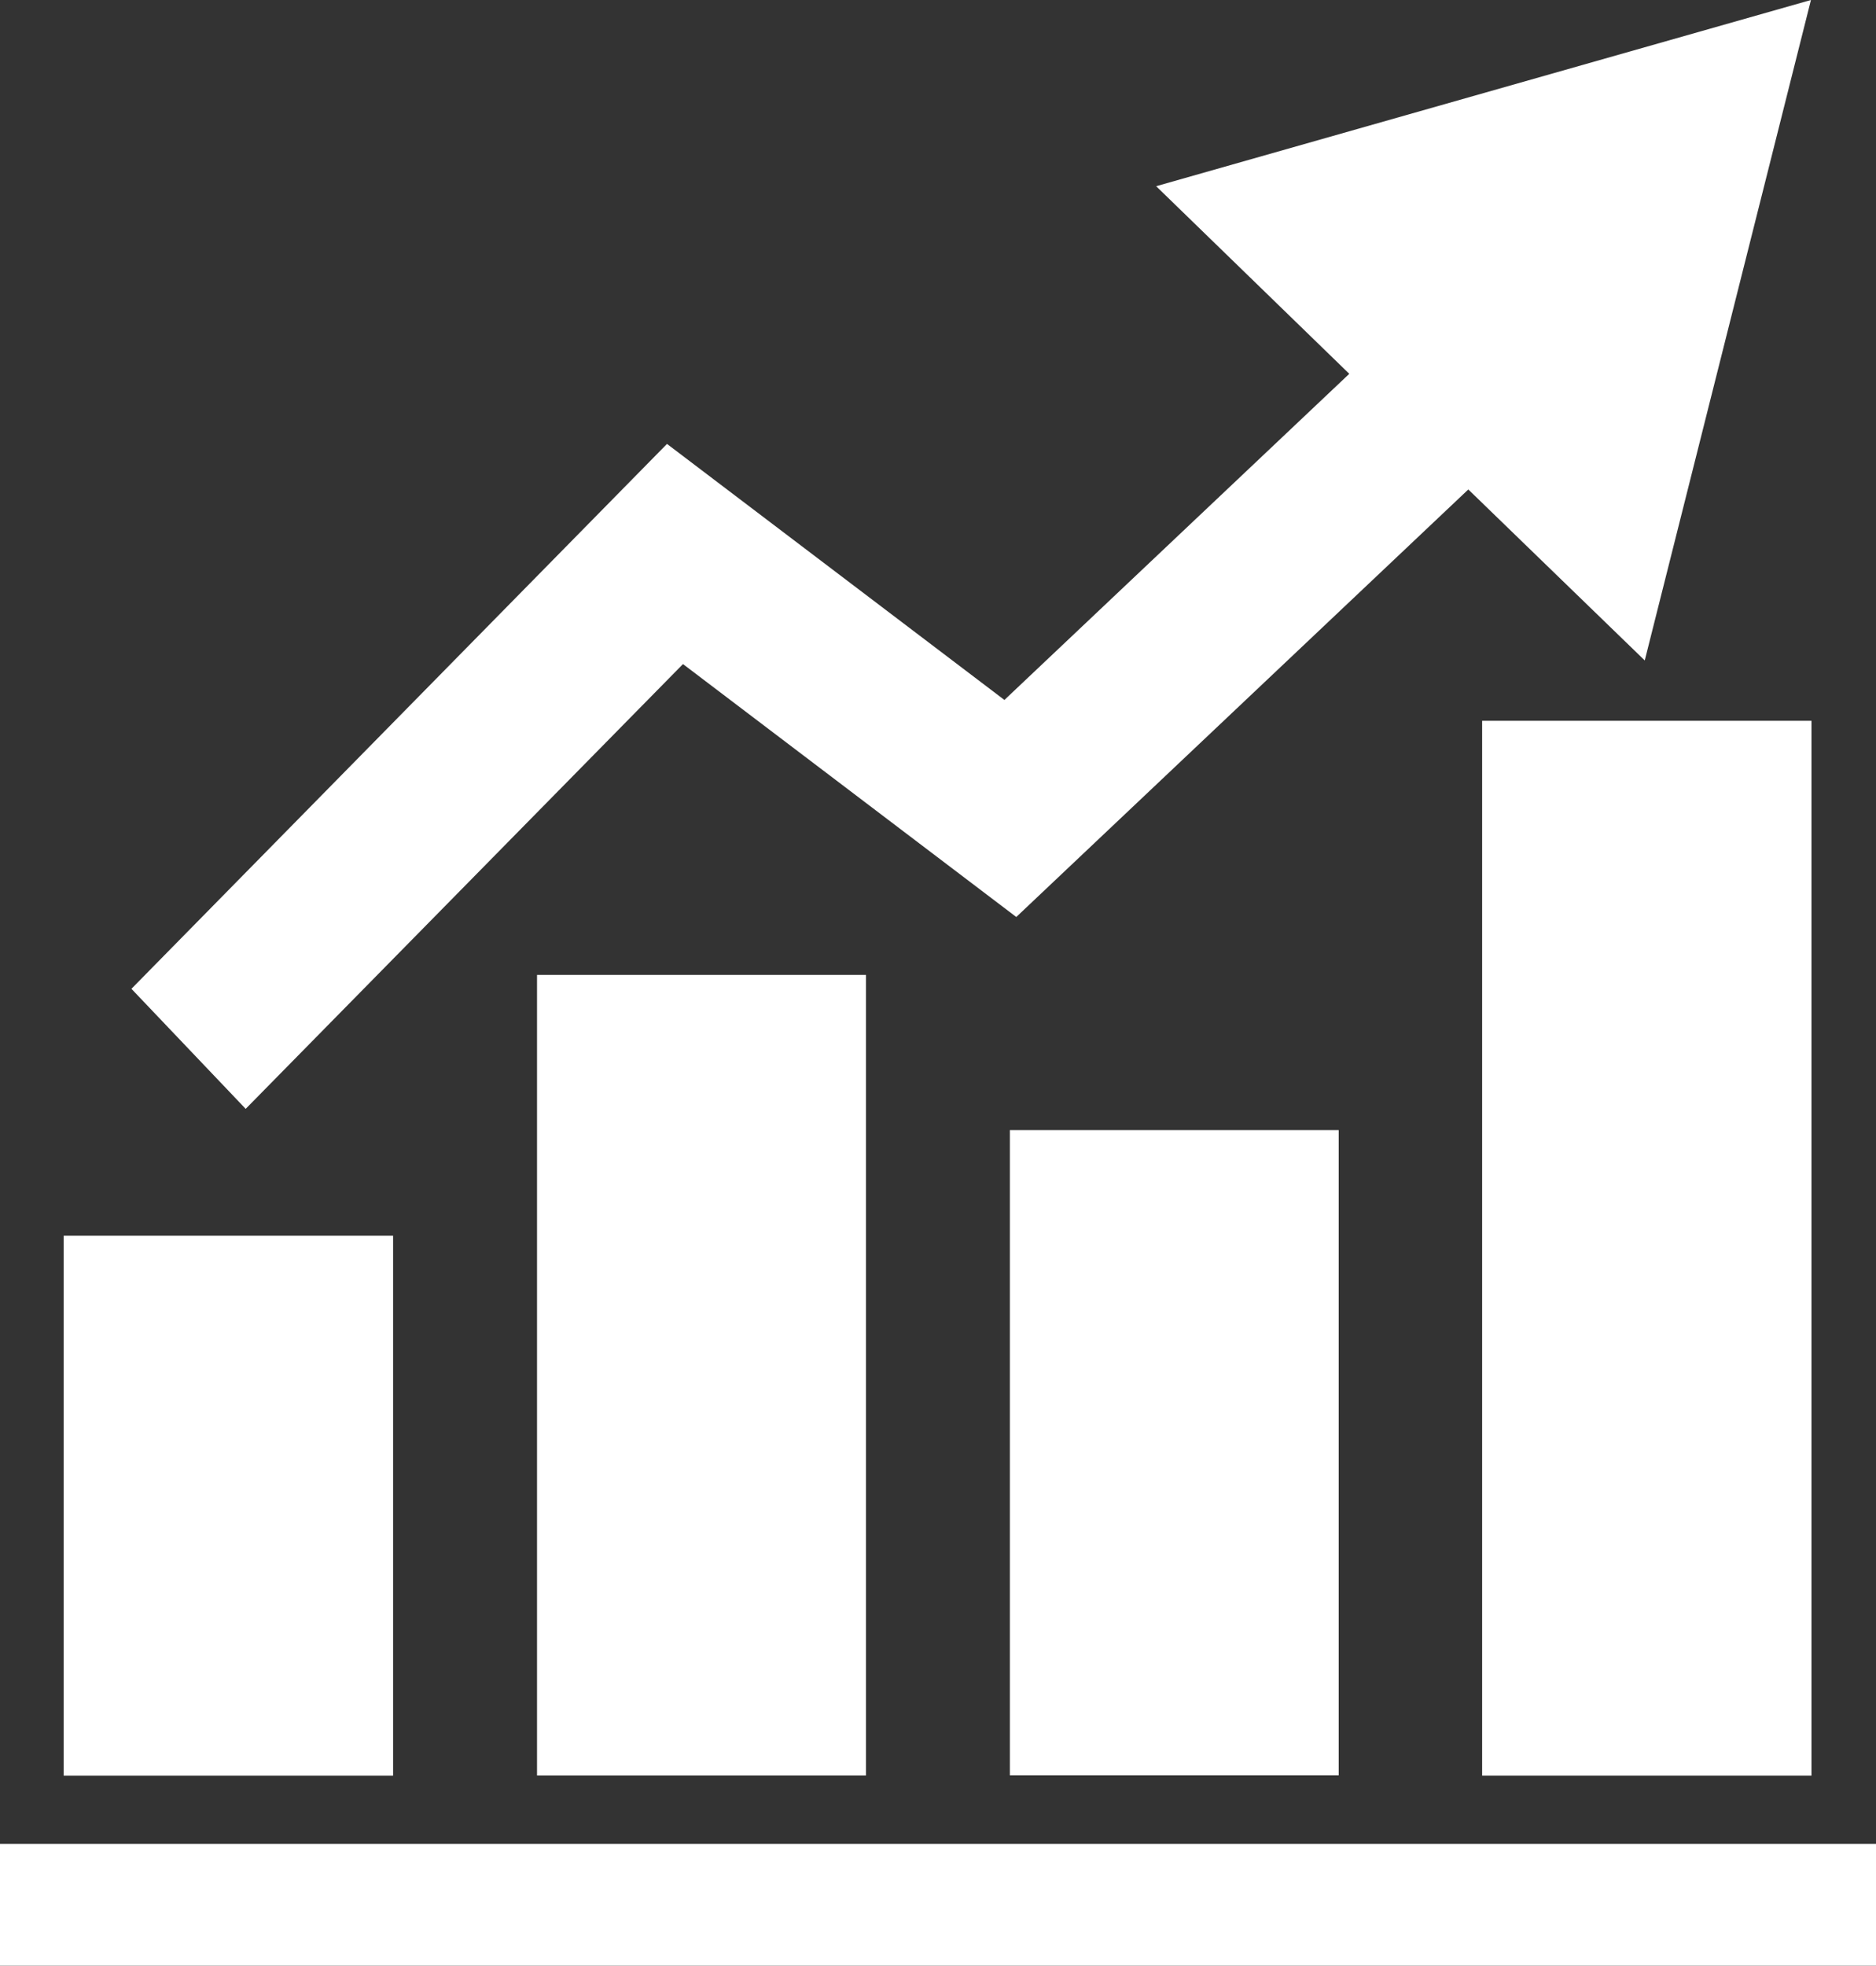
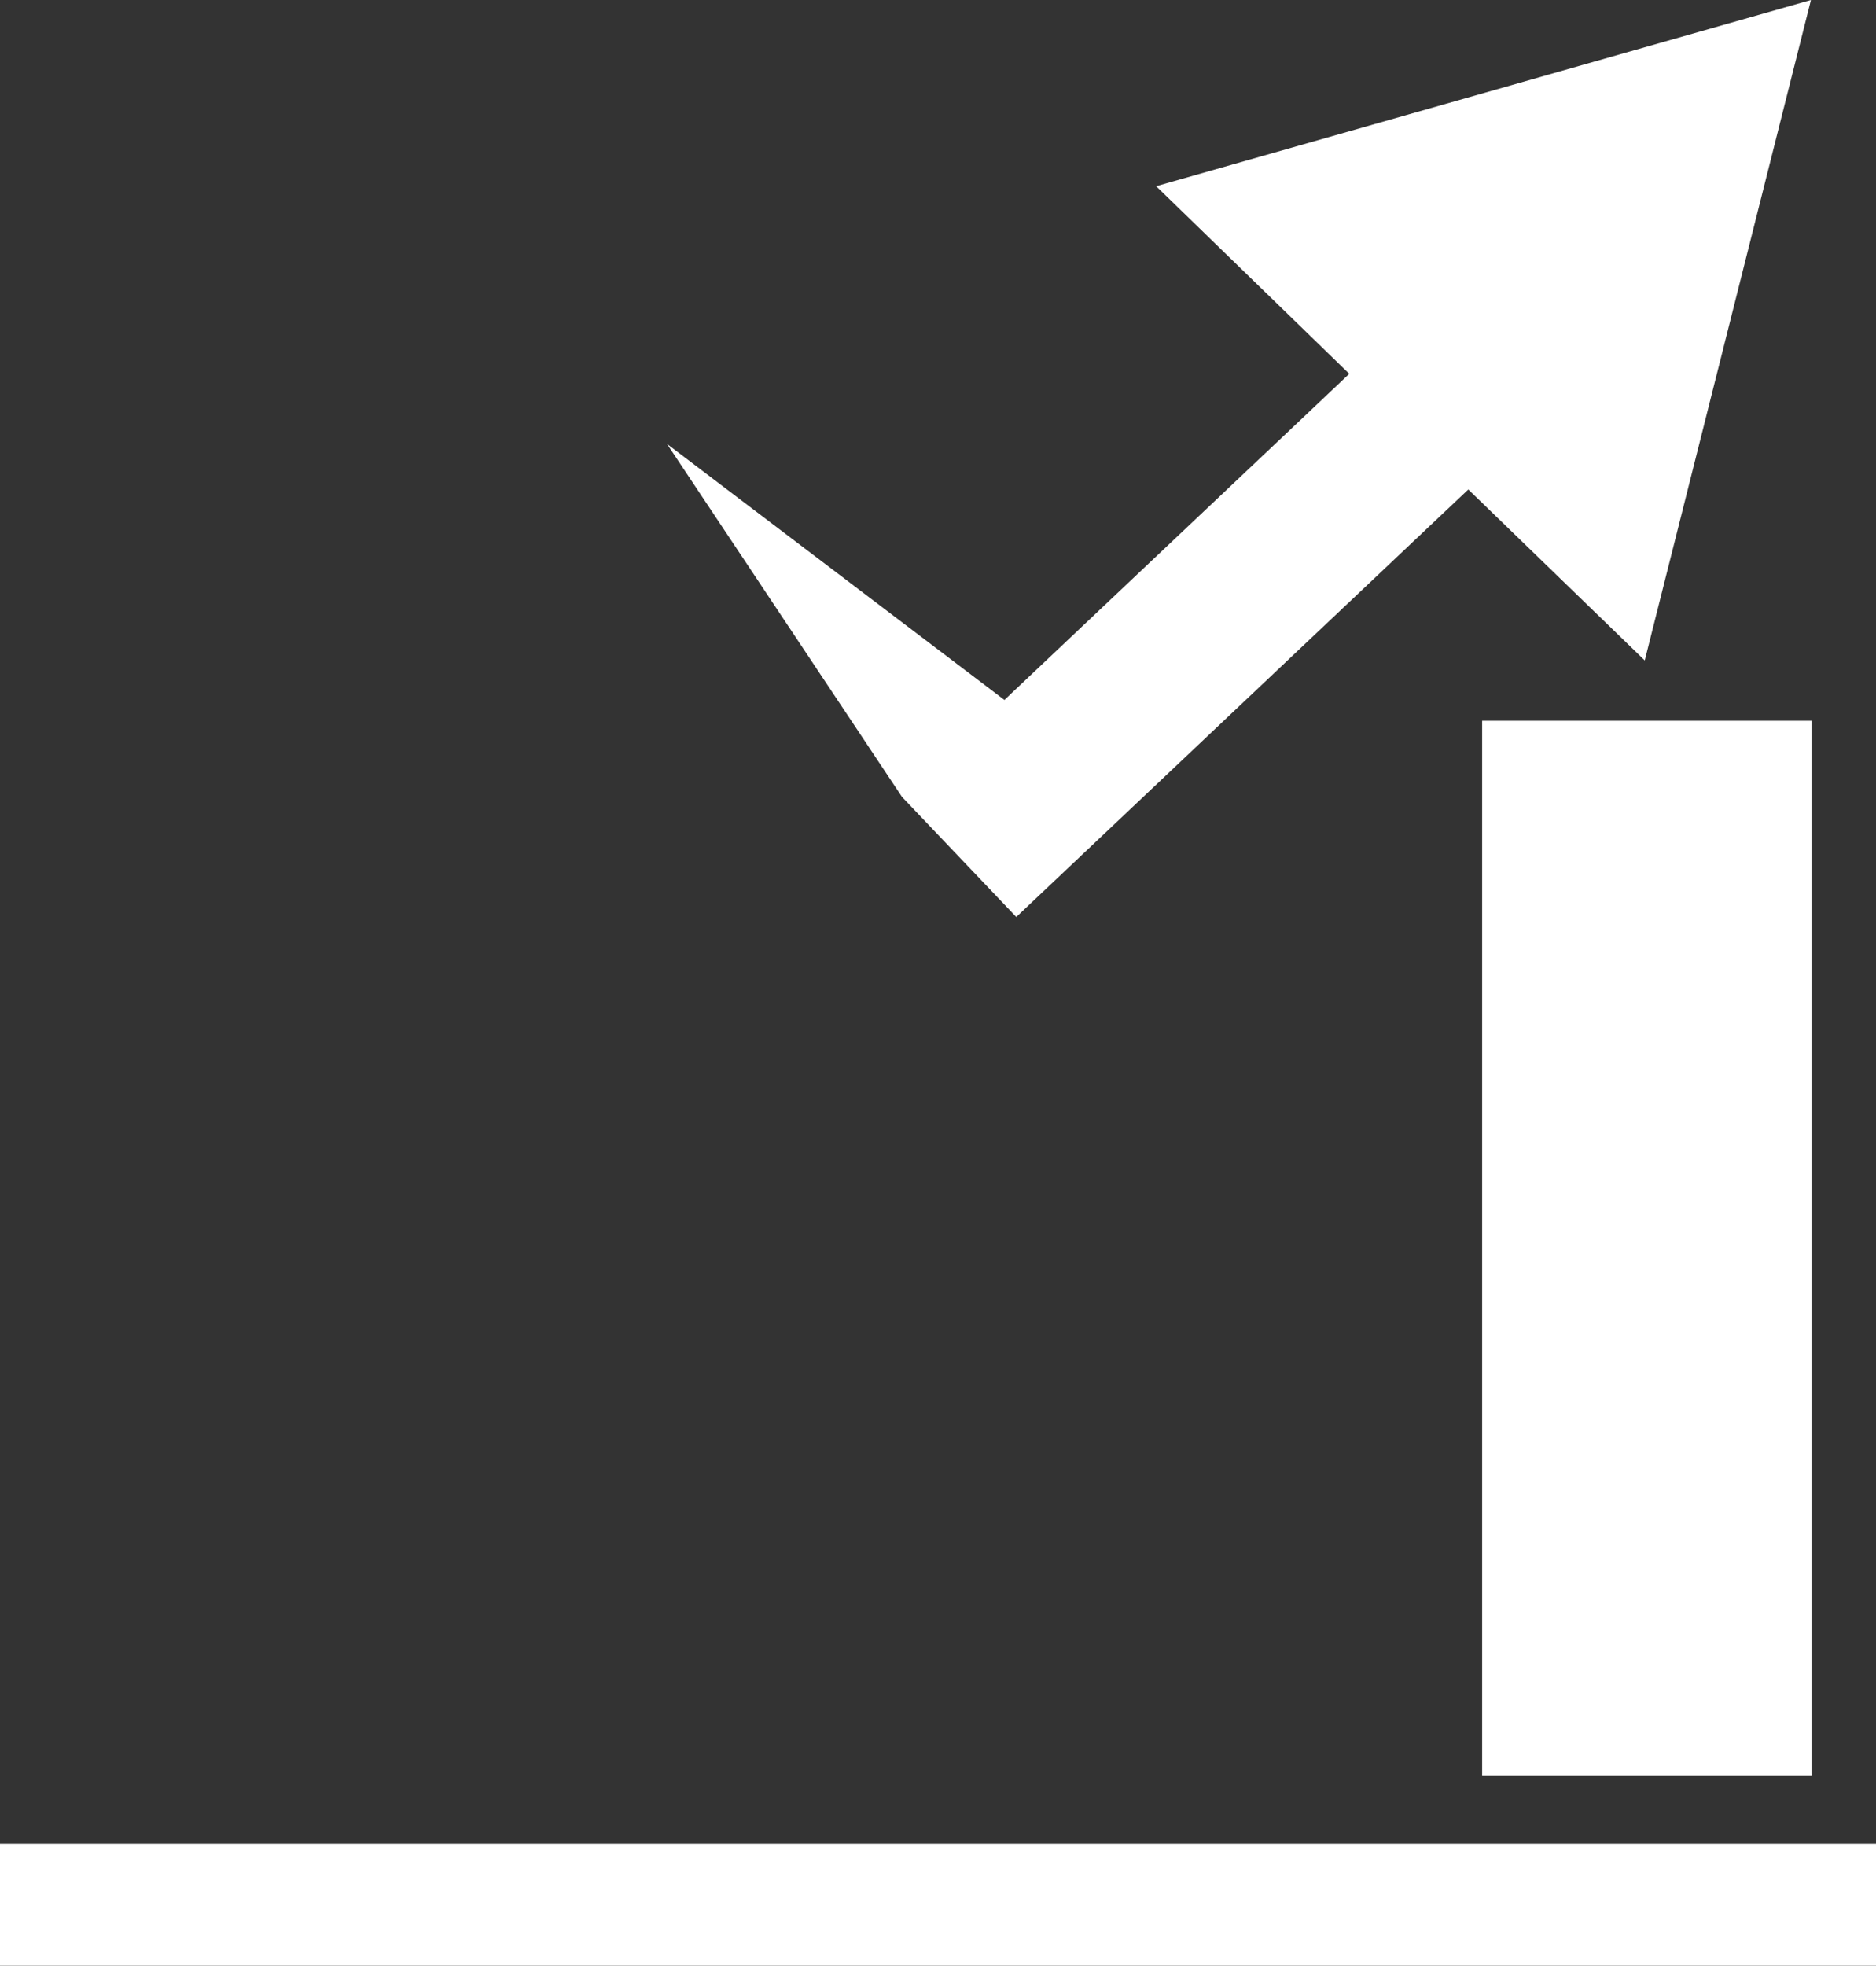
<svg xmlns="http://www.w3.org/2000/svg" id="Group_9127" data-name="Group 9127" width="56.438" height="59.116" viewBox="0 0 56.438 59.116">
  <rect x="0" y="0" width="56.438" height="59.116" fill="#333333" stroke="none" />
  <defs>
    <clipPath id="clip-path">
      <rect id="Rectangle_3089" data-name="Rectangle 3089" width="56.438" height="59.117" fill="#fff" />
    </clipPath>
  </defs>
  <g id="Group_9126" data-name="Group 9126" clip-path="url(#clip-path)">
-     <path id="Path_45082" data-name="Path 45082" d="M77.249,14.719l-13.6,12.858L53.622,19.971,40.466,33.347l-3.437-3.61L53.141,13.35l10.151,7.7,10.375-9.808L67.857,5.6,87.556,0l-5,19.862-5.31-5.144" transform="translate(-33.075)" fill="#fff" />
+     <path id="Path_45082" data-name="Path 45082" d="M77.249,14.719l-13.6,12.858l-3.437-3.61L53.141,13.35l10.151,7.7,10.375-9.808L67.857,5.6,87.556,0l-5,19.862-5.31-5.144" transform="translate(-33.075)" fill="#fff" />
    <rect id="Rectangle_3084" data-name="Rectangle 3084" width="9.908" height="31.721" transform="translate(44.589 21.677)" fill="#fff" />
-     <rect id="Rectangle_3085" data-name="Rectangle 3085" width="9.897" height="24.075" transform="translate(16.156 29.319)" fill="#fff" />
    <rect id="Rectangle_3086" data-name="Rectangle 3086" width="56.438" height="3.663" transform="translate(0 55.454)" fill="#fff" />
-     <rect id="Rectangle_3087" data-name="Rectangle 3087" width="9.893" height="19.403" transform="translate(30.381 33.986)" fill="#fff" />
-     <rect id="Rectangle_3088" data-name="Rectangle 3088" width="9.91" height="16.236" transform="translate(1.916 37.163)" fill="#fff" />
  </g>
</svg>